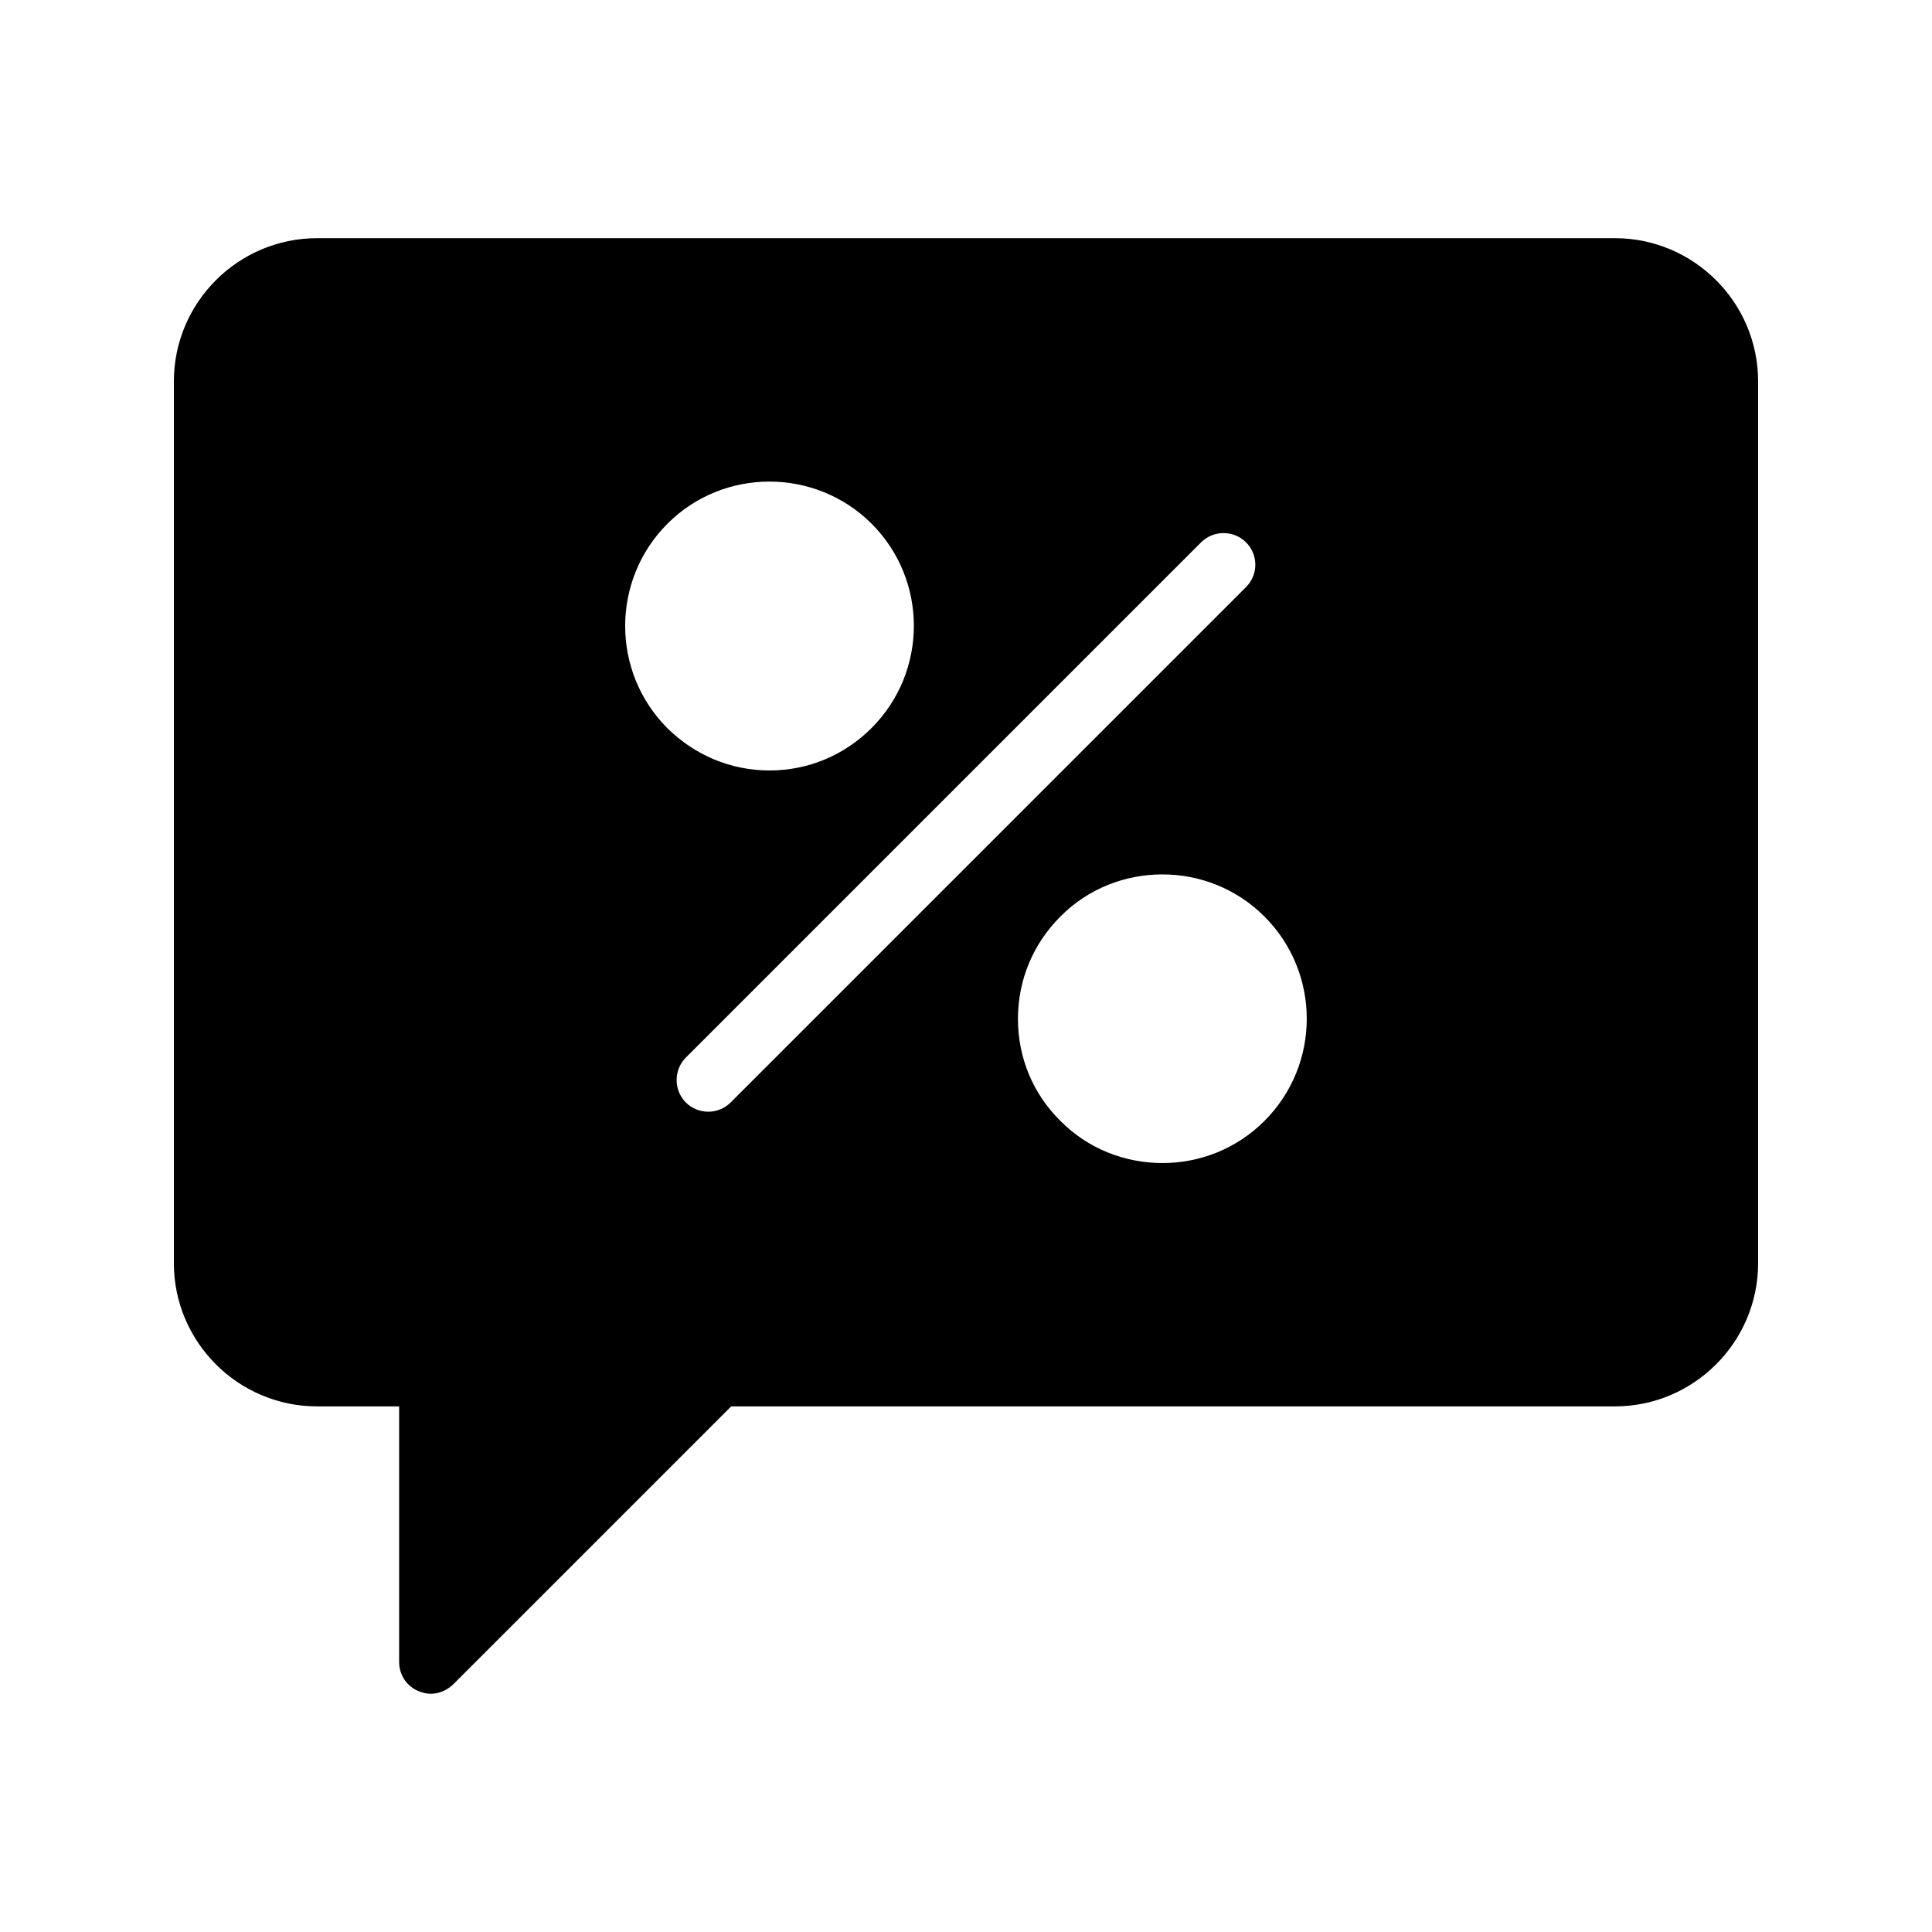
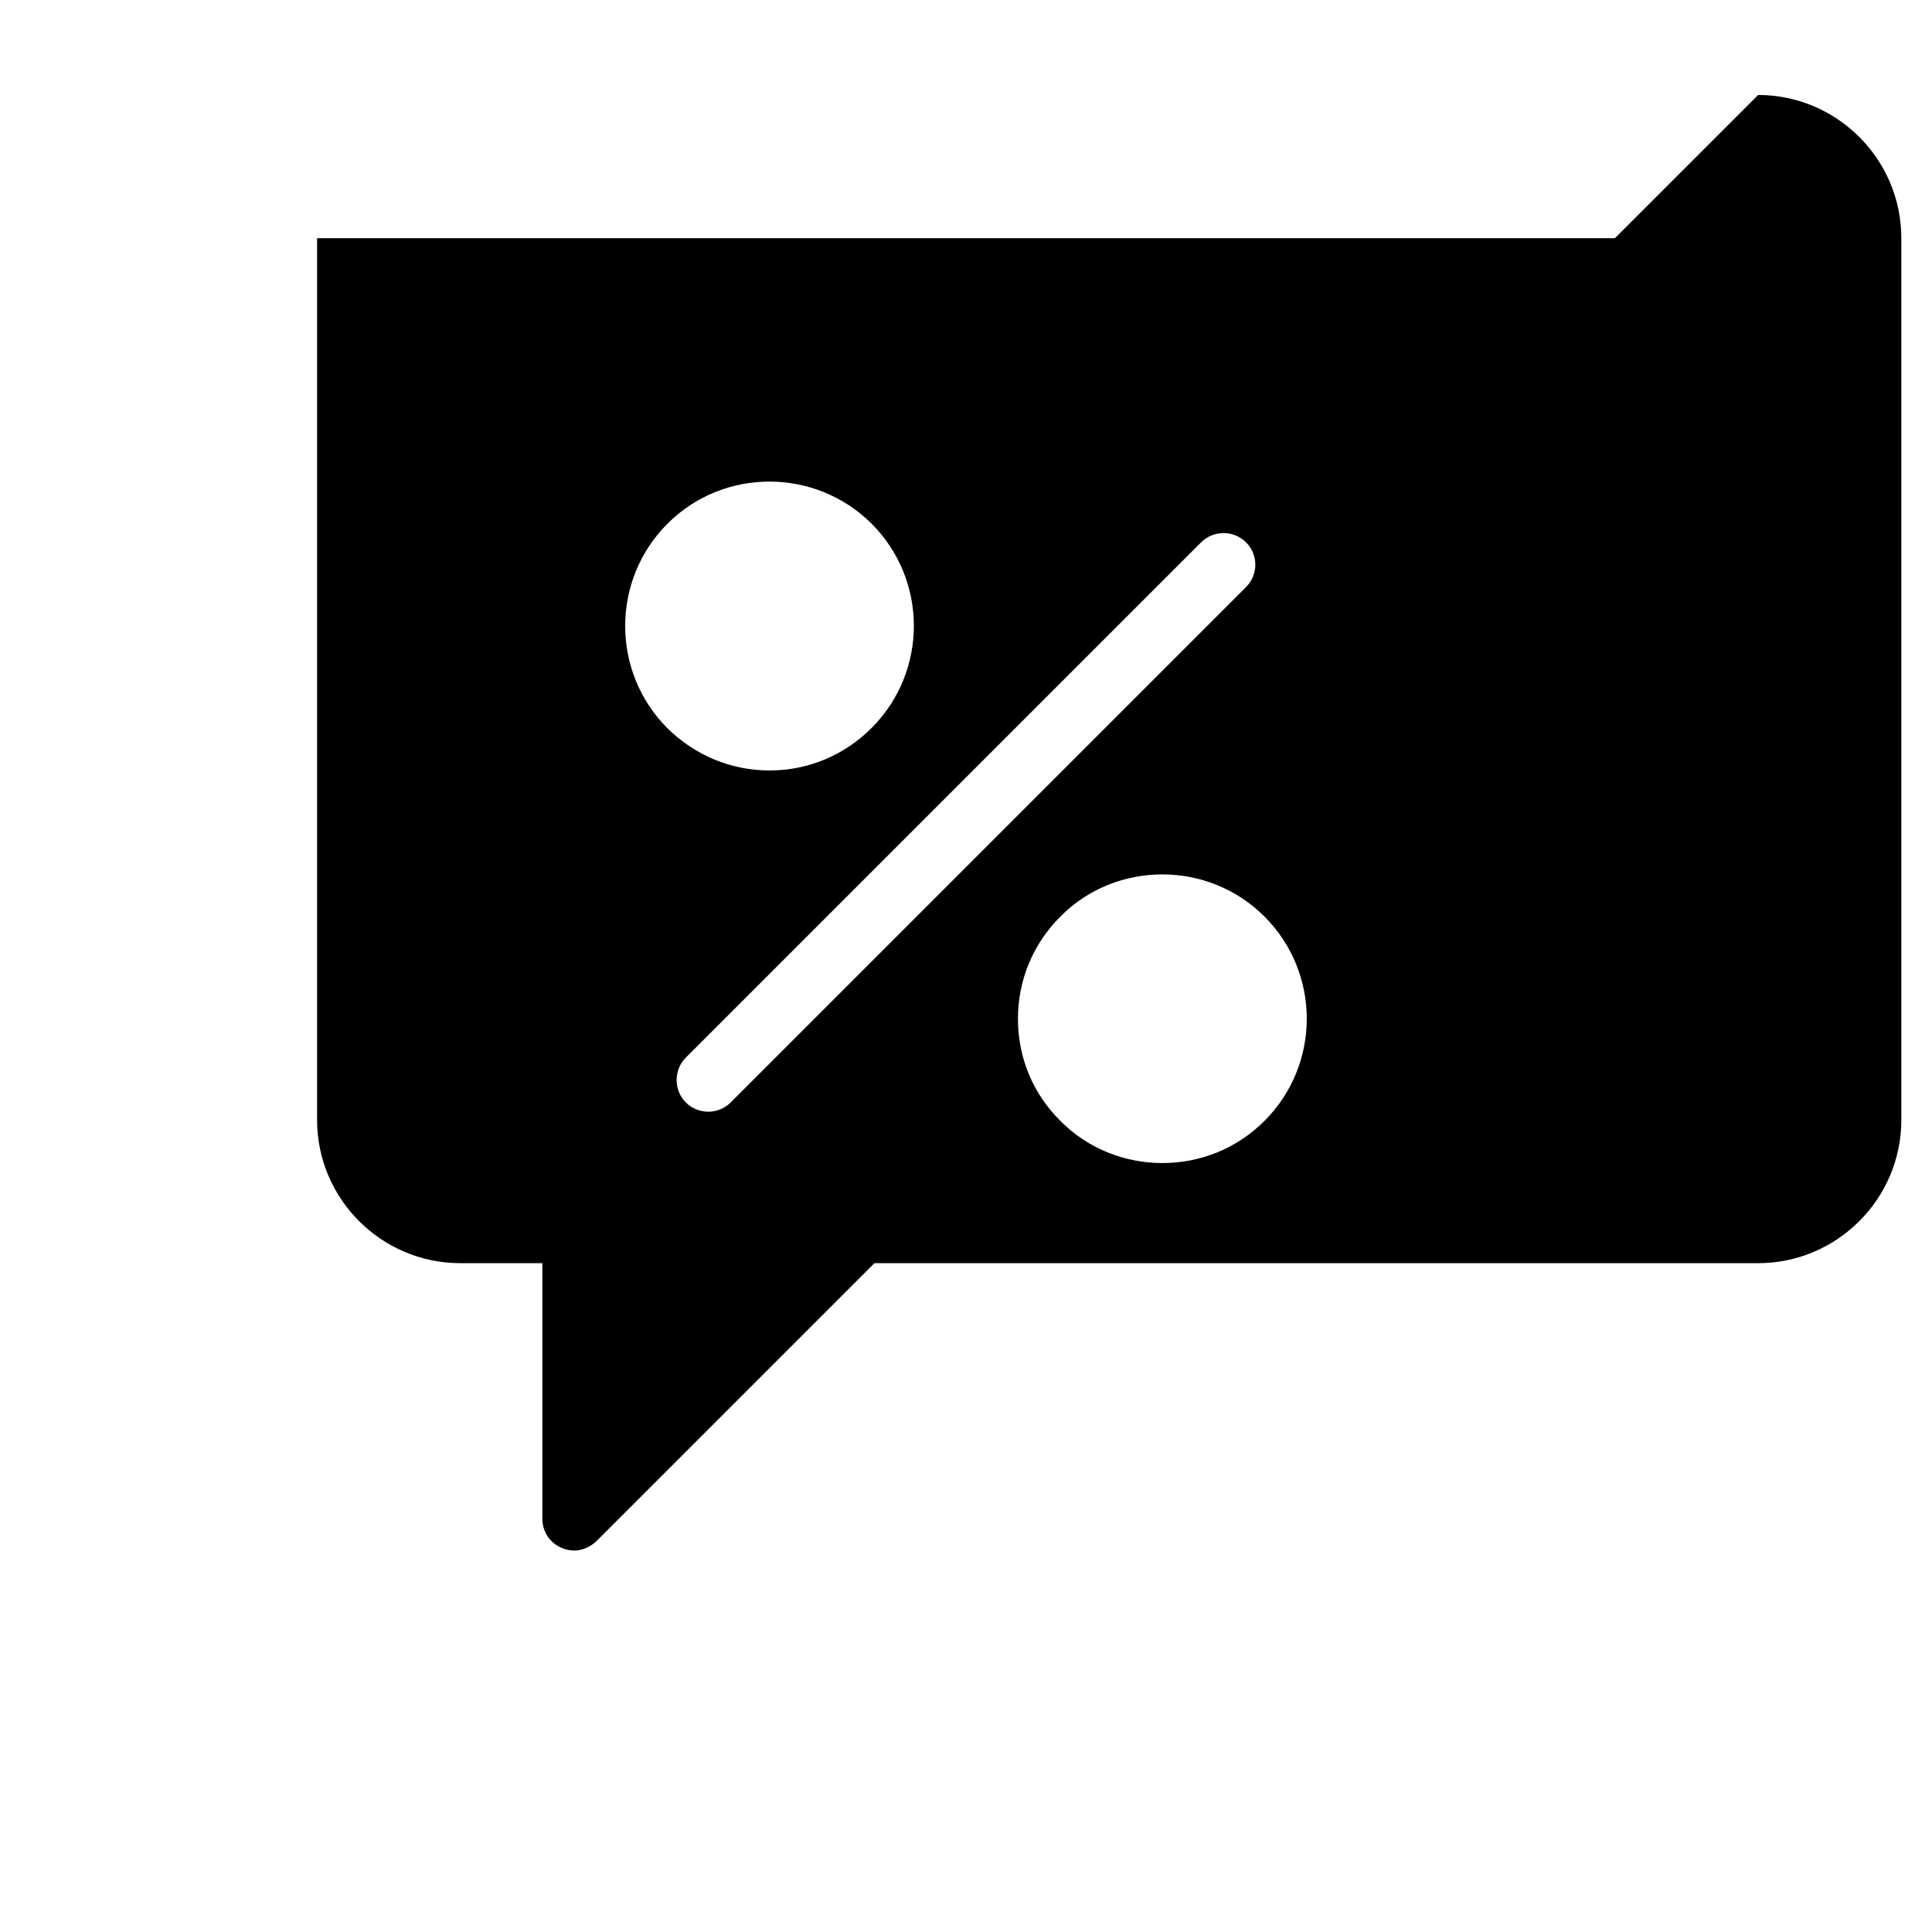
<svg xmlns="http://www.w3.org/2000/svg" fill="#000000" width="800px" height="800px" version="1.1" viewBox="144 144 512 512">
-   <path d="m571.96 207.12h-343.93c-20.906 0-37.953 17.043-37.953 37.953v233.68c0 20.906 17.047 37.953 37.953 37.953h21.746v67.762c0 3.359 2.016 6.465 5.207 7.727 1.008 0.418 2.098 0.672 3.191 0.672 2.184 0 4.281-0.922 5.961-2.519l73.641-73.641h234.19c20.906 0 37.953-17.047 37.953-37.953v-233.68c0-20.91-17.043-37.953-37.953-37.953zm-251.06 75.652c14.863-14.863 39.129-14.863 54.074 0 14.945 14.945 14.945 39.215 0 54.16-7.223 7.223-16.793 11.25-27.039 11.25-10.242 0-19.816-4.031-27.121-11.25-14.863-14.945-14.863-39.211 0.086-54.16zm16.707 153.41c-1.594 1.594-3.777 2.434-5.879 2.434-2.184 0-4.367-0.84-5.961-2.434-3.273-3.273-3.273-8.648 0-11.922l136.53-136.53c3.273-3.273 8.648-3.273 11.922 0 3.273 3.273 3.273 8.566 0 11.84zm141.49 4.871c-7.473 7.473-17.215 11.168-27.039 11.168-9.824 0-19.648-3.695-27.039-11.168-7.305-7.223-11.25-16.793-11.25-27.039 0-10.242 3.945-19.816 11.25-27.121 7.391-7.473 17.215-11.168 27.039-11.168 9.742 0 19.566 3.695 27.039 11.168 14.945 14.949 14.945 39.215 0 54.16z" />
+   <path d="m571.96 207.12h-343.93v233.68c0 20.906 17.047 37.953 37.953 37.953h21.746v67.762c0 3.359 2.016 6.465 5.207 7.727 1.008 0.418 2.098 0.672 3.191 0.672 2.184 0 4.281-0.922 5.961-2.519l73.641-73.641h234.19c20.906 0 37.953-17.047 37.953-37.953v-233.68c0-20.91-17.043-37.953-37.953-37.953zm-251.06 75.652c14.863-14.863 39.129-14.863 54.074 0 14.945 14.945 14.945 39.215 0 54.16-7.223 7.223-16.793 11.25-27.039 11.25-10.242 0-19.816-4.031-27.121-11.25-14.863-14.945-14.863-39.211 0.086-54.16zm16.707 153.41c-1.594 1.594-3.777 2.434-5.879 2.434-2.184 0-4.367-0.84-5.961-2.434-3.273-3.273-3.273-8.648 0-11.922l136.53-136.53c3.273-3.273 8.648-3.273 11.922 0 3.273 3.273 3.273 8.566 0 11.84zm141.49 4.871c-7.473 7.473-17.215 11.168-27.039 11.168-9.824 0-19.648-3.695-27.039-11.168-7.305-7.223-11.25-16.793-11.25-27.039 0-10.242 3.945-19.816 11.25-27.121 7.391-7.473 17.215-11.168 27.039-11.168 9.742 0 19.566 3.695 27.039 11.168 14.945 14.949 14.945 39.215 0 54.16z" />
</svg>